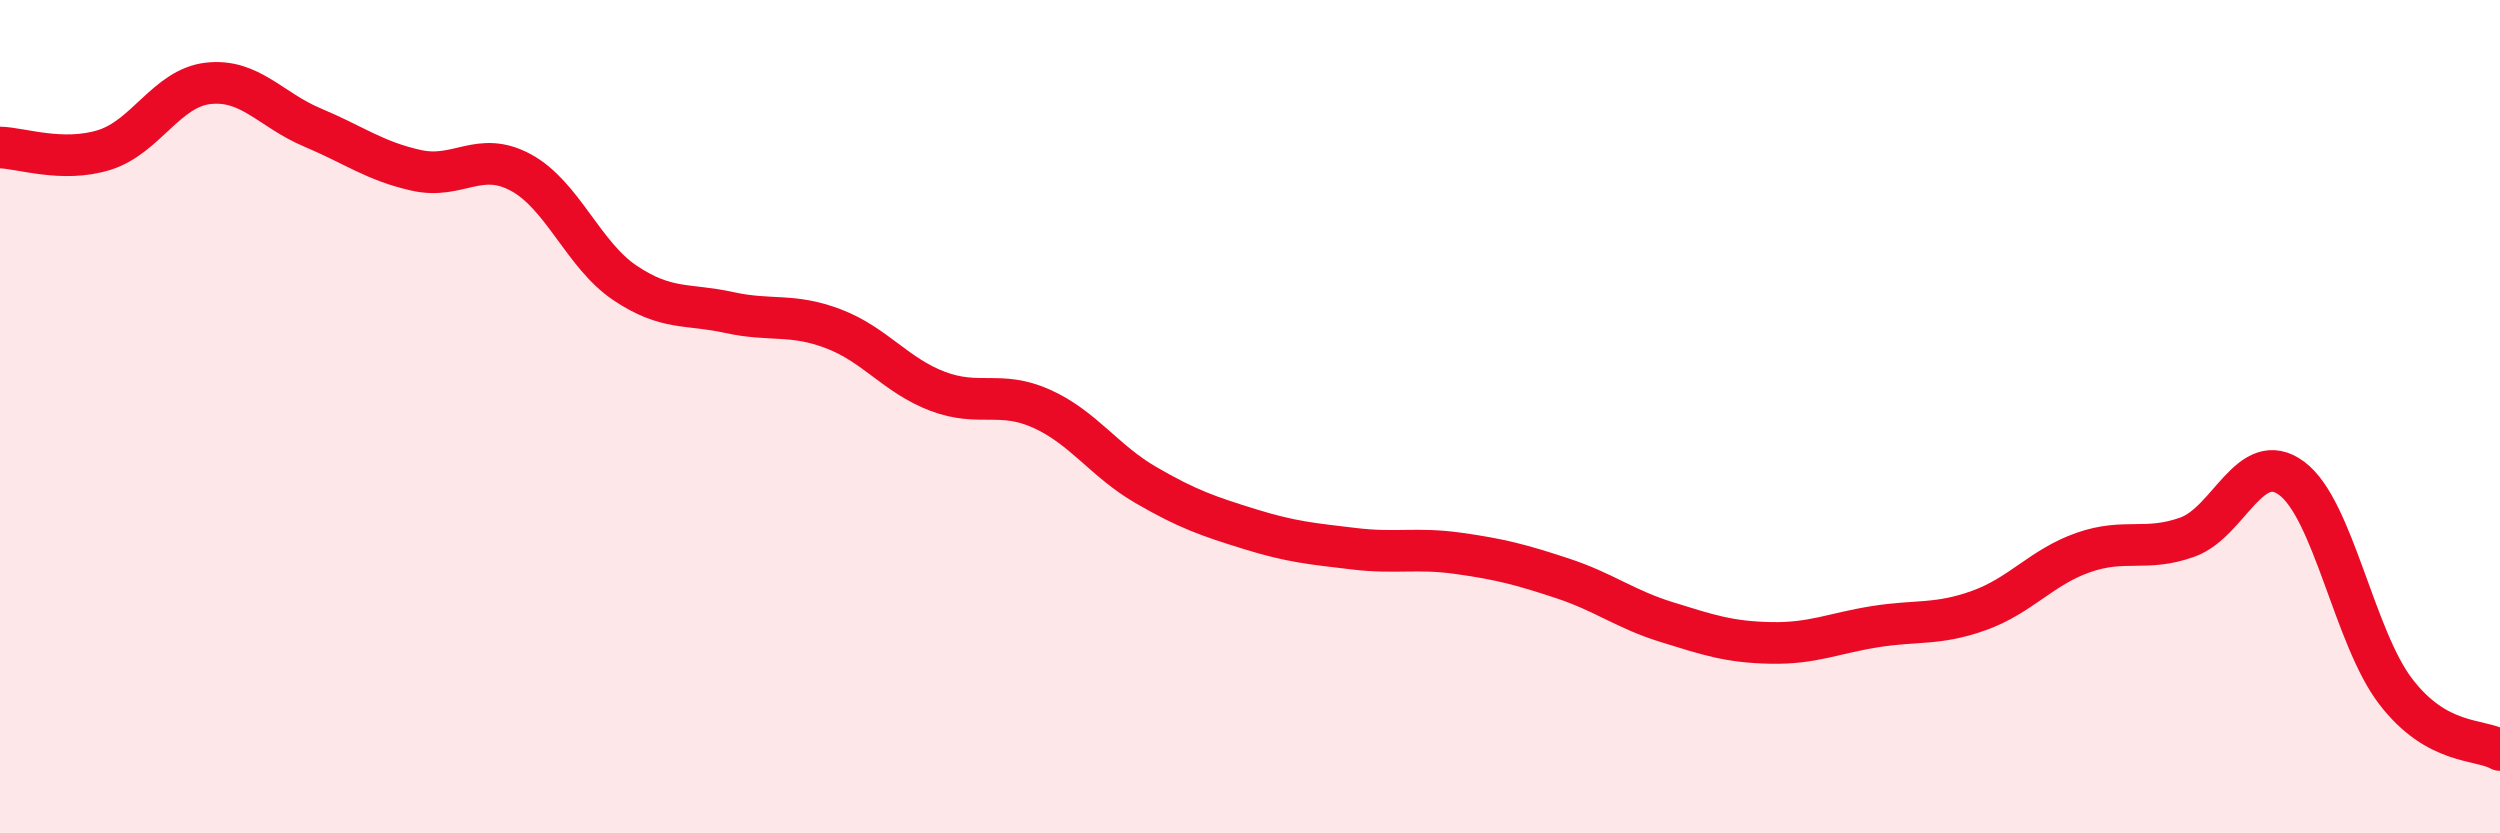
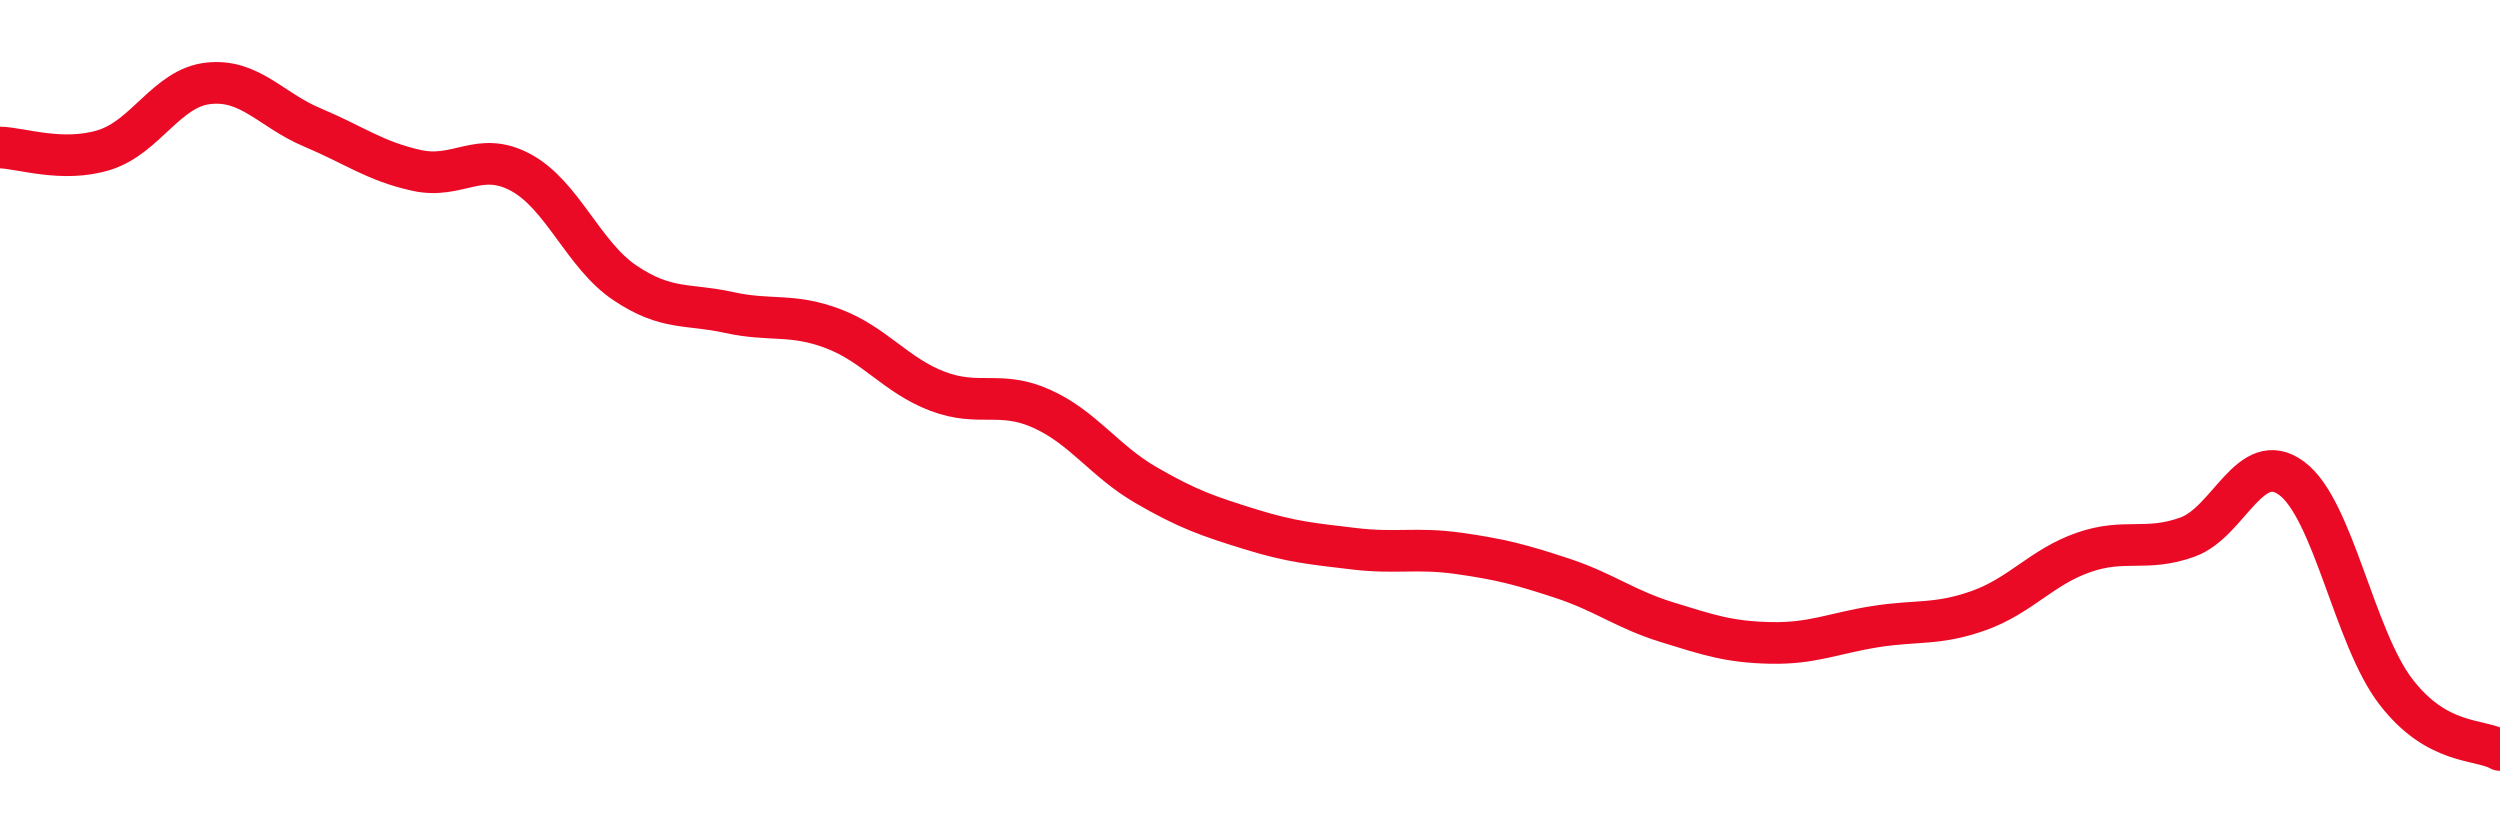
<svg xmlns="http://www.w3.org/2000/svg" width="60" height="20" viewBox="0 0 60 20">
-   <path d="M 0,3.54 C 0.5,3.55 1.5,3.91 2.5,3.6 C 3.5,3.29 4,2.11 5,2 C 6,1.89 6.5,2.64 7.5,3.06 C 8.5,3.48 9,3.87 10,4.09 C 11,4.31 11.5,3.6 12.5,4.14 C 13.5,4.68 14,6.12 15,6.79 C 16,7.46 16.5,7.28 17.5,7.5 C 18.5,7.72 19,7.51 20,7.89 C 21,8.27 21.5,9.01 22.5,9.39 C 23.5,9.77 24,9.36 25,9.81 C 26,10.26 26.5,11.06 27.5,11.64 C 28.5,12.22 29,12.39 30,12.7 C 31,13.01 31.5,13.05 32.5,13.17 C 33.5,13.29 34,13.14 35,13.28 C 36,13.42 36.5,13.55 37.5,13.88 C 38.5,14.21 39,14.62 40,14.93 C 41,15.24 41.5,15.41 42.5,15.43 C 43.5,15.45 44,15.2 45,15.04 C 46,14.88 46.5,15.01 47.5,14.65 C 48.5,14.29 49,13.61 50,13.26 C 51,12.91 51.5,13.25 52.5,12.89 C 53.5,12.53 54,10.74 55,11.48 C 56,12.22 56.5,15.3 57.5,16.6 C 58.5,17.9 59.5,17.72 60,18L60 20L0 20Z" fill="#EB0A25" opacity="0.1" stroke-linecap="round" stroke-linejoin="round" />
  <path d="M 0,3.54 C 0.5,3.55 1.5,3.91 2.5,3.6 C 3.5,3.29 4,2.11 5,2 C 6,1.89 6.5,2.64 7.5,3.06 C 8.5,3.48 9,3.87 10,4.09 C 11,4.31 11.5,3.6 12.5,4.14 C 13.5,4.68 14,6.12 15,6.79 C 16,7.46 16.5,7.28 17.5,7.5 C 18.5,7.72 19,7.51 20,7.89 C 21,8.27 21.5,9.01 22.5,9.39 C 23.5,9.77 24,9.36 25,9.81 C 26,10.26 26.5,11.06 27.5,11.64 C 28.5,12.22 29,12.39 30,12.7 C 31,13.01 31.5,13.05 32.5,13.17 C 33.5,13.29 34,13.14 35,13.28 C 36,13.42 36.5,13.55 37.5,13.88 C 38.5,14.21 39,14.62 40,14.93 C 41,15.24 41.5,15.41 42.5,15.43 C 43.5,15.45 44,15.2 45,15.04 C 46,14.88 46.5,15.01 47.5,14.65 C 48.5,14.29 49,13.61 50,13.26 C 51,12.91 51.5,13.25 52.5,12.89 C 53.5,12.53 54,10.74 55,11.48 C 56,12.22 56.5,15.3 57.5,16.6 C 58.5,17.9 59.5,17.72 60,18" stroke="#EB0A25" stroke-width="1" fill="none" stroke-linecap="round" stroke-linejoin="round" />
</svg>